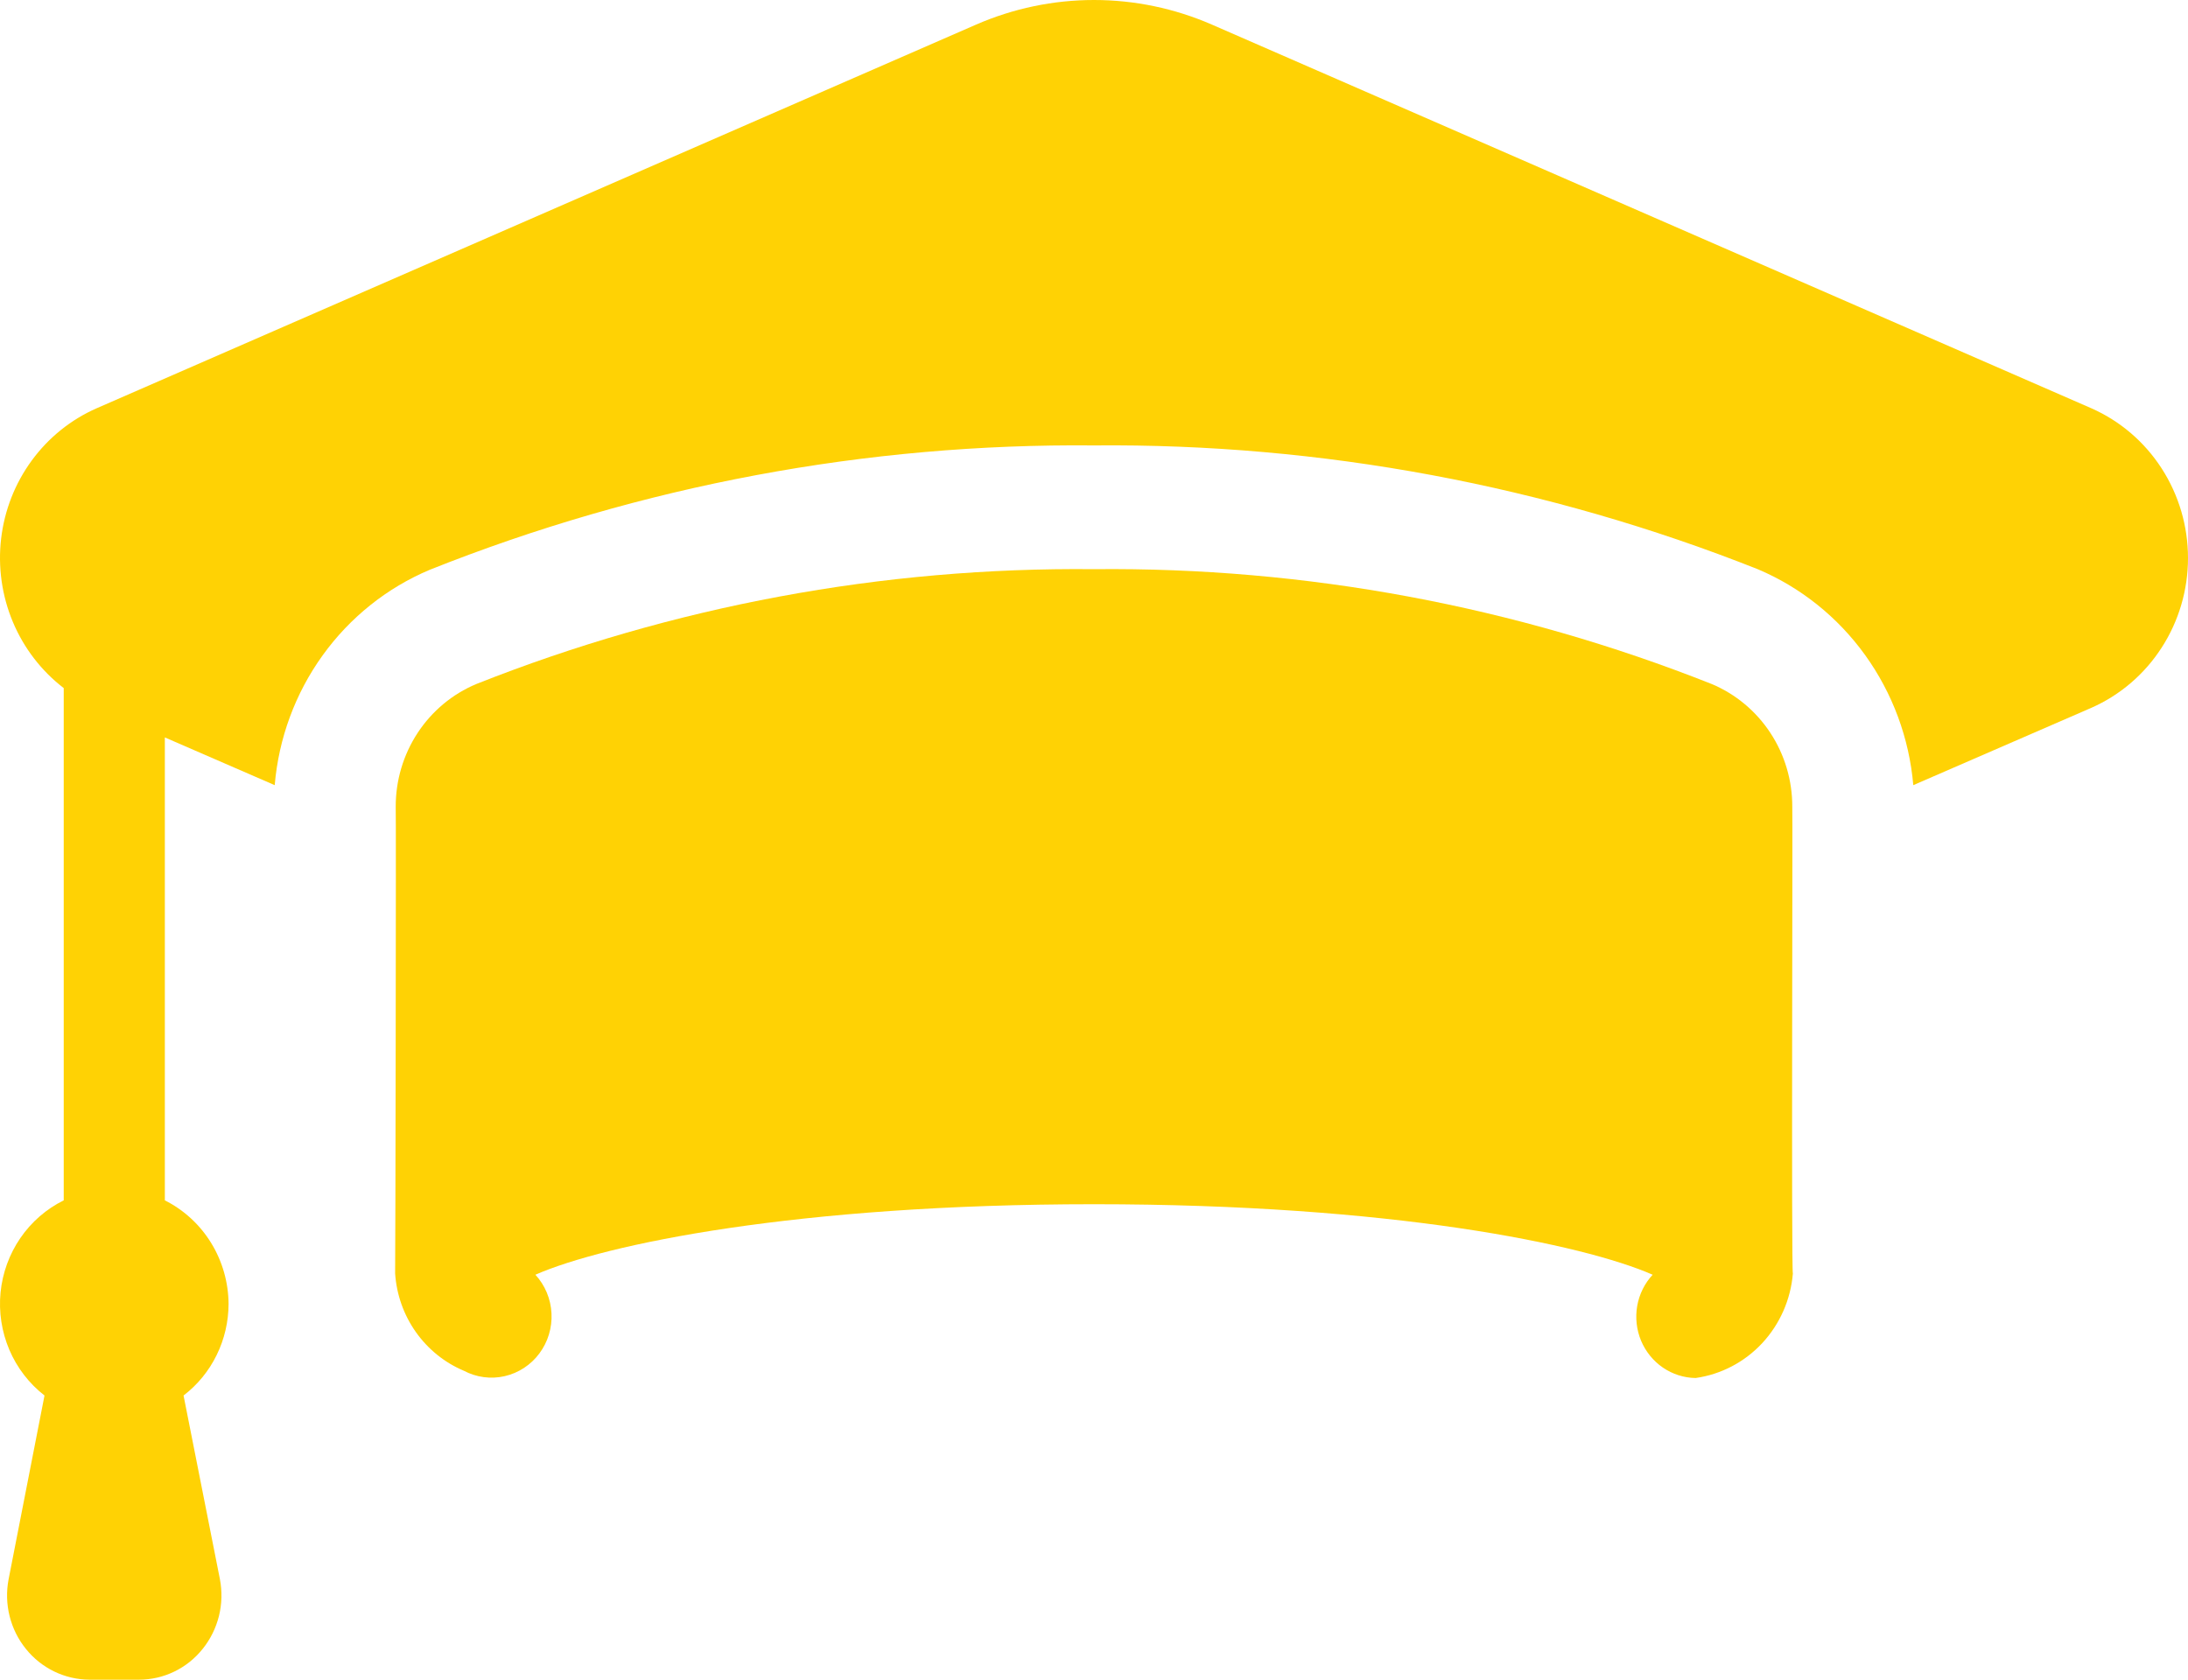
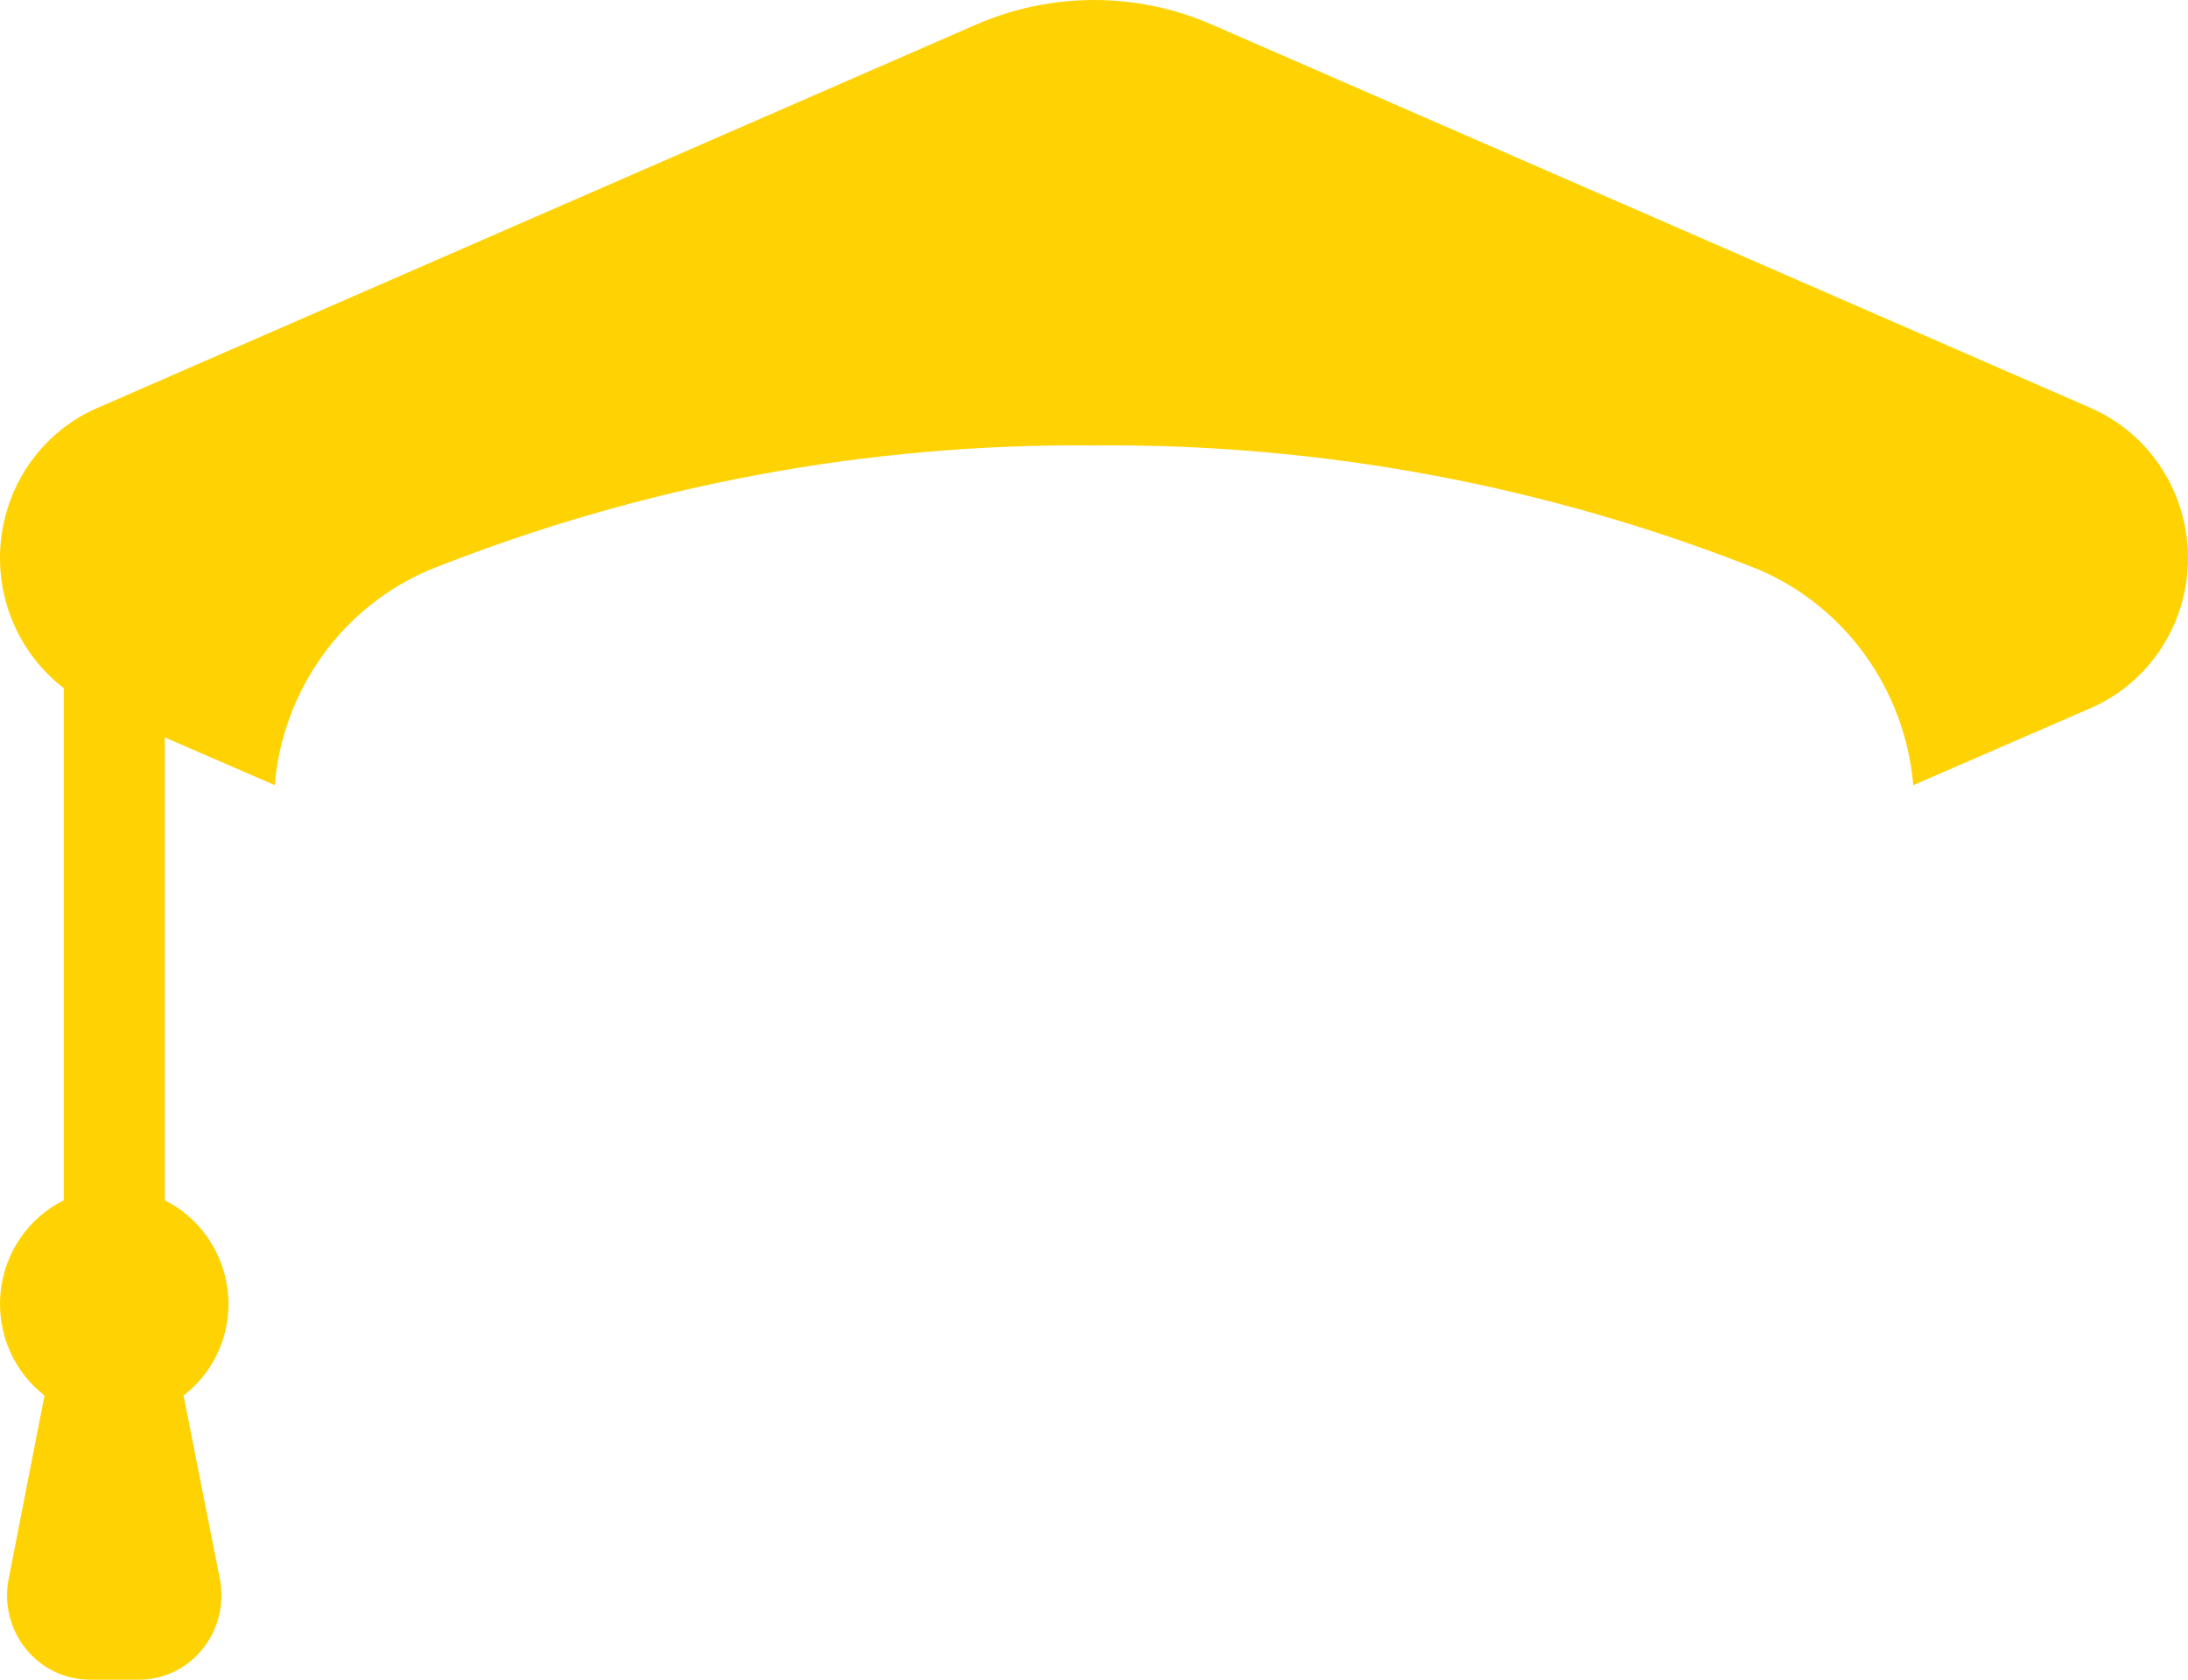
<svg xmlns="http://www.w3.org/2000/svg" width="56" height="43" viewBox="0 0 56 43" fill="none">
-   <path d="M45.872 20.654C45.874 19.981 45.679 19.322 45.311 18.762C44.944 18.203 44.421 17.767 43.81 17.511C38.773 15.513 33.406 14.515 28 14.571C22.594 14.515 17.228 15.513 12.19 17.511C11.579 17.767 11.056 18.203 10.689 18.762C10.322 19.322 10.126 19.98 10.128 20.654C10.14 20.681 10.12 32.597 10.113 32.601C10.149 33.142 10.333 33.661 10.643 34.1C10.954 34.54 11.378 34.883 11.869 35.09C12.191 35.261 12.562 35.311 12.916 35.23C13.27 35.149 13.585 34.944 13.804 34.649C14.024 34.355 14.134 33.991 14.115 33.622C14.097 33.253 13.95 32.902 13.703 32.633C15.474 31.855 20.378 30.828 28 30.828C35.622 30.828 40.526 31.855 42.298 32.633C42.093 32.854 41.956 33.132 41.903 33.431C41.851 33.731 41.885 34.04 42.001 34.32C42.118 34.6 42.312 34.84 42.56 35.01C42.808 35.18 43.099 35.273 43.398 35.277C44.049 35.185 44.651 34.87 45.103 34.384C45.555 33.897 45.832 33.269 45.887 32.601C45.845 32.608 45.885 20.671 45.872 20.654Z" fill="#FFD204" />
  <path d="M53.527 10.452L31.018 0.63C30.064 0.214 29.037 0 28 0C26.963 0 25.936 0.214 24.982 0.63L2.473 10.452C1.815 10.741 1.243 11.202 0.814 11.787C0.385 12.372 0.114 13.062 0.029 13.787C-0.056 14.512 0.047 15.247 0.328 15.919C0.609 16.59 1.058 17.175 1.631 17.615V30.729C1.186 30.949 0.804 31.281 0.521 31.694C0.238 32.107 0.064 32.586 0.014 33.087C-0.035 33.588 0.043 34.093 0.239 34.555C0.436 35.017 0.746 35.419 1.139 35.725L0.22 40.43C0.16 40.742 0.169 41.063 0.245 41.371C0.322 41.679 0.464 41.966 0.662 42.211C0.859 42.457 1.108 42.655 1.389 42.791C1.671 42.927 1.979 42.999 2.291 43H3.559C3.871 43 4.18 42.929 4.462 42.792C4.744 42.656 4.993 42.456 5.189 42.209C5.386 41.964 5.527 41.677 5.604 41.369C5.68 41.062 5.688 40.741 5.629 40.43L4.698 35.725C5.055 35.452 5.346 35.097 5.545 34.69C5.745 34.283 5.849 33.834 5.85 33.379C5.846 32.827 5.691 32.286 5.403 31.818C5.115 31.35 4.705 30.973 4.219 30.729V18.878L7.031 20.1C7.133 18.899 7.557 17.75 8.257 16.778C8.956 15.806 9.904 15.048 10.998 14.587C16.413 12.428 22.185 11.347 28 11.403C33.809 11.349 39.574 12.425 44.987 14.571C46.083 15.034 47.034 15.794 47.736 16.769C48.438 17.744 48.865 18.896 48.969 20.1L53.527 18.12C54.261 17.796 54.887 17.261 55.326 16.579C55.766 15.898 56 15.101 56 14.286C56 13.471 55.766 12.674 55.326 11.992C54.887 11.311 54.261 10.776 53.527 10.452Z" fill="#FFD204" />
</svg>